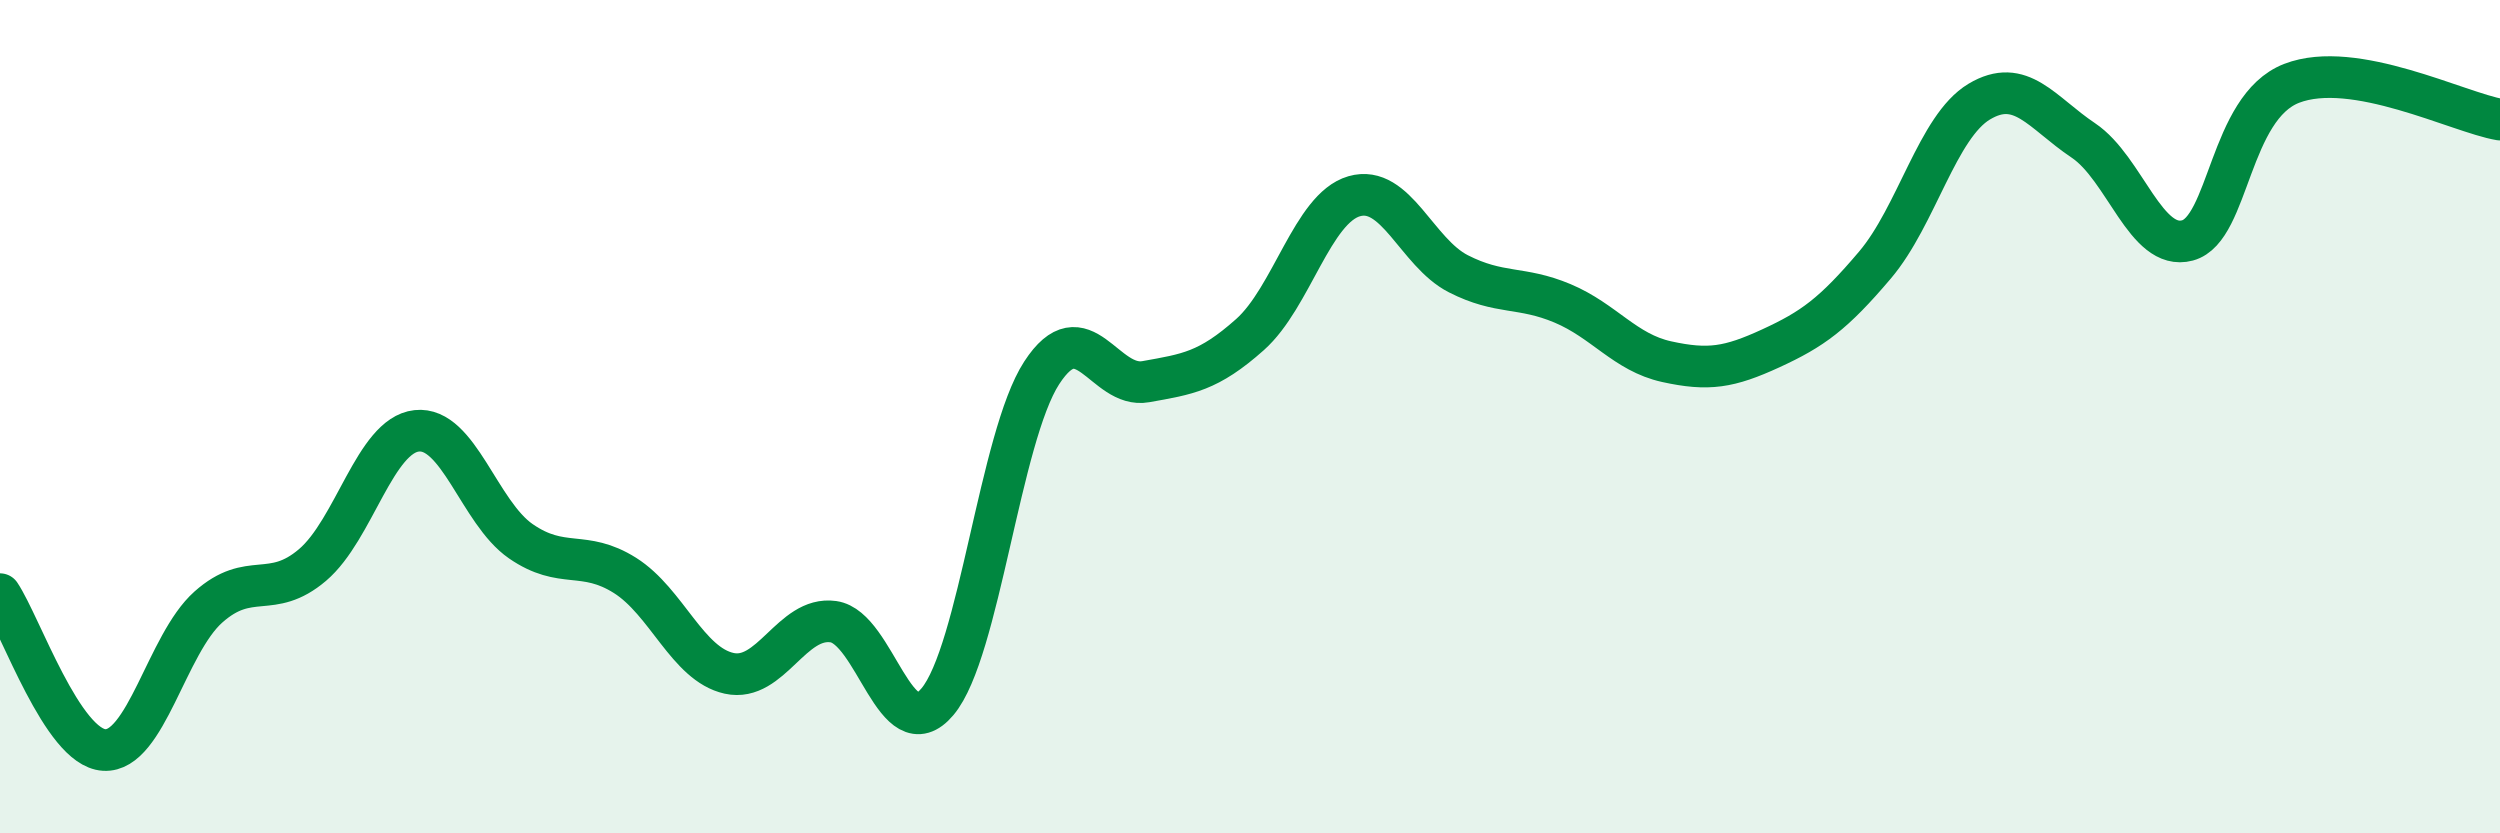
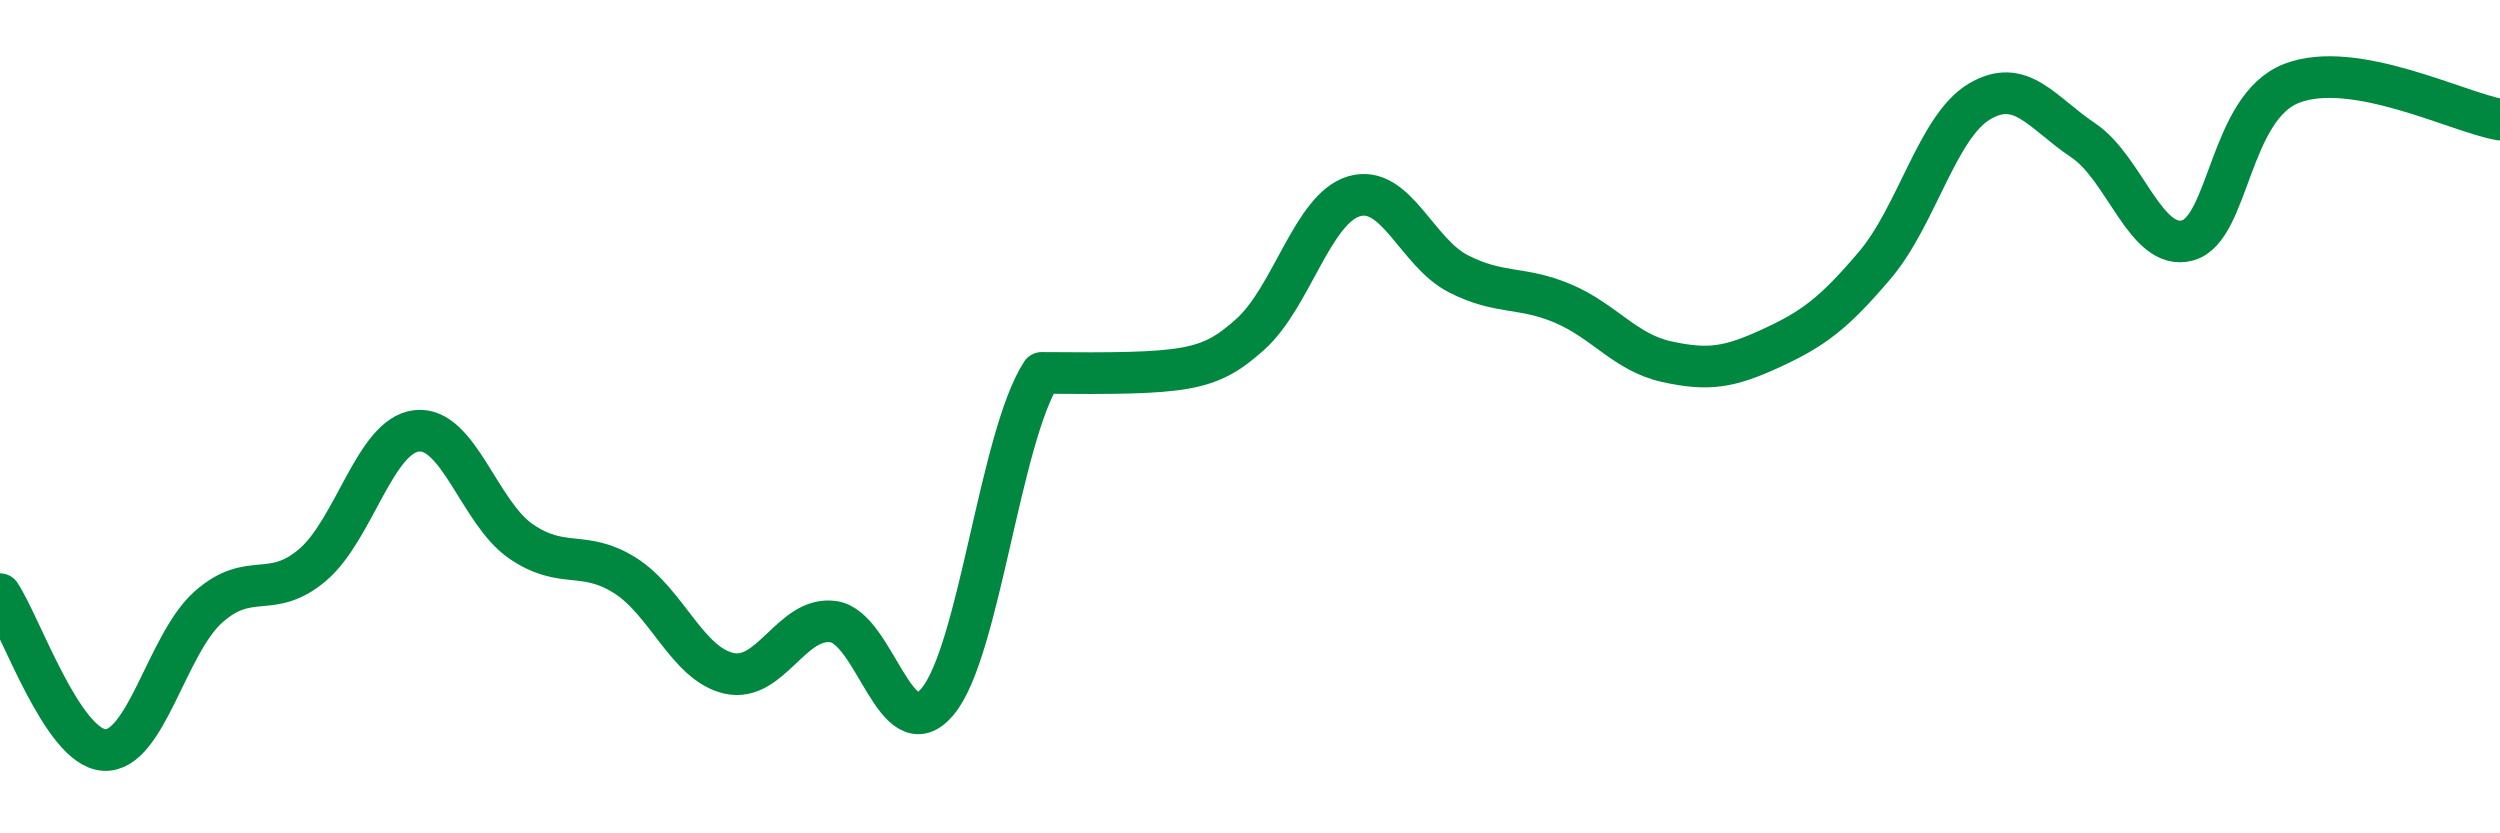
<svg xmlns="http://www.w3.org/2000/svg" width="60" height="20" viewBox="0 0 60 20">
-   <path d="M 0,14.26 C 0.5,15.01 1.5,17.94 2.5,18 C 3.5,18.06 4,15.46 5,14.57 C 6,13.68 6.5,14.41 7.5,13.56 C 8.5,12.71 9,10.45 10,10.34 C 11,10.23 11.5,12.3 12.5,12.99 C 13.5,13.68 14,13.18 15,13.81 C 16,14.44 16.5,15.94 17.5,16.16 C 18.5,16.38 19,14.78 20,14.92 C 21,15.06 21.5,18.03 22.5,16.84 C 23.5,15.65 24,10.49 25,8.95 C 26,7.41 26.5,9.34 27.5,9.16 C 28.5,8.98 29,8.92 30,8.03 C 31,7.14 31.5,5 32.5,4.71 C 33.5,4.42 34,6.06 35,6.57 C 36,7.08 36.5,6.86 37.5,7.28 C 38.5,7.7 39,8.46 40,8.68 C 41,8.9 41.5,8.82 42.5,8.36 C 43.5,7.9 44,7.54 45,6.36 C 46,5.18 46.5,3.04 47.5,2.44 C 48.5,1.84 49,2.7 50,3.37 C 51,4.04 51.5,6.04 52.5,5.77 C 53.5,5.5 53.5,2.58 55,2 C 56.5,1.42 59,2.7 60,2.87L60 20L0 20Z" fill="#008740" opacity="0.1" stroke-linecap="round" stroke-linejoin="round" />
-   <path d="M 0,14.26 C 0.5,15.01 1.5,17.94 2.5,18 C 3.5,18.06 4,15.46 5,14.57 C 6,13.68 6.5,14.41 7.5,13.56 C 8.5,12.71 9,10.45 10,10.34 C 11,10.23 11.5,12.3 12.5,12.99 C 13.5,13.68 14,13.18 15,13.81 C 16,14.44 16.5,15.94 17.5,16.16 C 18.5,16.38 19,14.78 20,14.92 C 21,15.06 21.5,18.03 22.5,16.84 C 23.5,15.65 24,10.49 25,8.95 C 26,7.41 26.5,9.34 27.5,9.16 C 28.5,8.98 29,8.92 30,8.03 C 31,7.14 31.5,5 32.5,4.71 C 33.5,4.42 34,6.06 35,6.57 C 36,7.08 36.5,6.86 37.5,7.28 C 38.5,7.7 39,8.46 40,8.68 C 41,8.9 41.5,8.82 42.5,8.36 C 43.5,7.9 44,7.54 45,6.36 C 46,5.18 46.5,3.04 47.5,2.44 C 48.5,1.84 49,2.7 50,3.37 C 51,4.04 51.5,6.04 52.5,5.77 C 53.5,5.5 53.5,2.58 55,2 C 56.5,1.42 59,2.7 60,2.87" stroke="#008740" stroke-width="1" fill="none" stroke-linecap="round" stroke-linejoin="round" />
+   <path d="M 0,14.26 C 0.5,15.01 1.5,17.94 2.5,18 C 3.5,18.06 4,15.46 5,14.57 C 6,13.68 6.5,14.41 7.5,13.56 C 8.5,12.71 9,10.45 10,10.34 C 11,10.23 11.5,12.3 12.5,12.99 C 13.5,13.68 14,13.18 15,13.81 C 16,14.44 16.5,15.94 17.5,16.16 C 18.5,16.38 19,14.78 20,14.92 C 21,15.06 21.5,18.03 22.5,16.84 C 23.5,15.65 24,10.49 25,8.95 C 28.5,8.98 29,8.92 30,8.03 C 31,7.14 31.5,5 32.5,4.71 C 33.5,4.42 34,6.06 35,6.57 C 36,7.08 36.5,6.86 37.5,7.28 C 38.5,7.7 39,8.46 40,8.68 C 41,8.9 41.5,8.82 42.5,8.36 C 43.5,7.9 44,7.54 45,6.36 C 46,5.18 46.5,3.04 47.5,2.44 C 48.5,1.84 49,2.7 50,3.37 C 51,4.04 51.5,6.04 52.5,5.77 C 53.5,5.5 53.5,2.58 55,2 C 56.5,1.42 59,2.7 60,2.87" stroke="#008740" stroke-width="1" fill="none" stroke-linecap="round" stroke-linejoin="round" />
</svg>